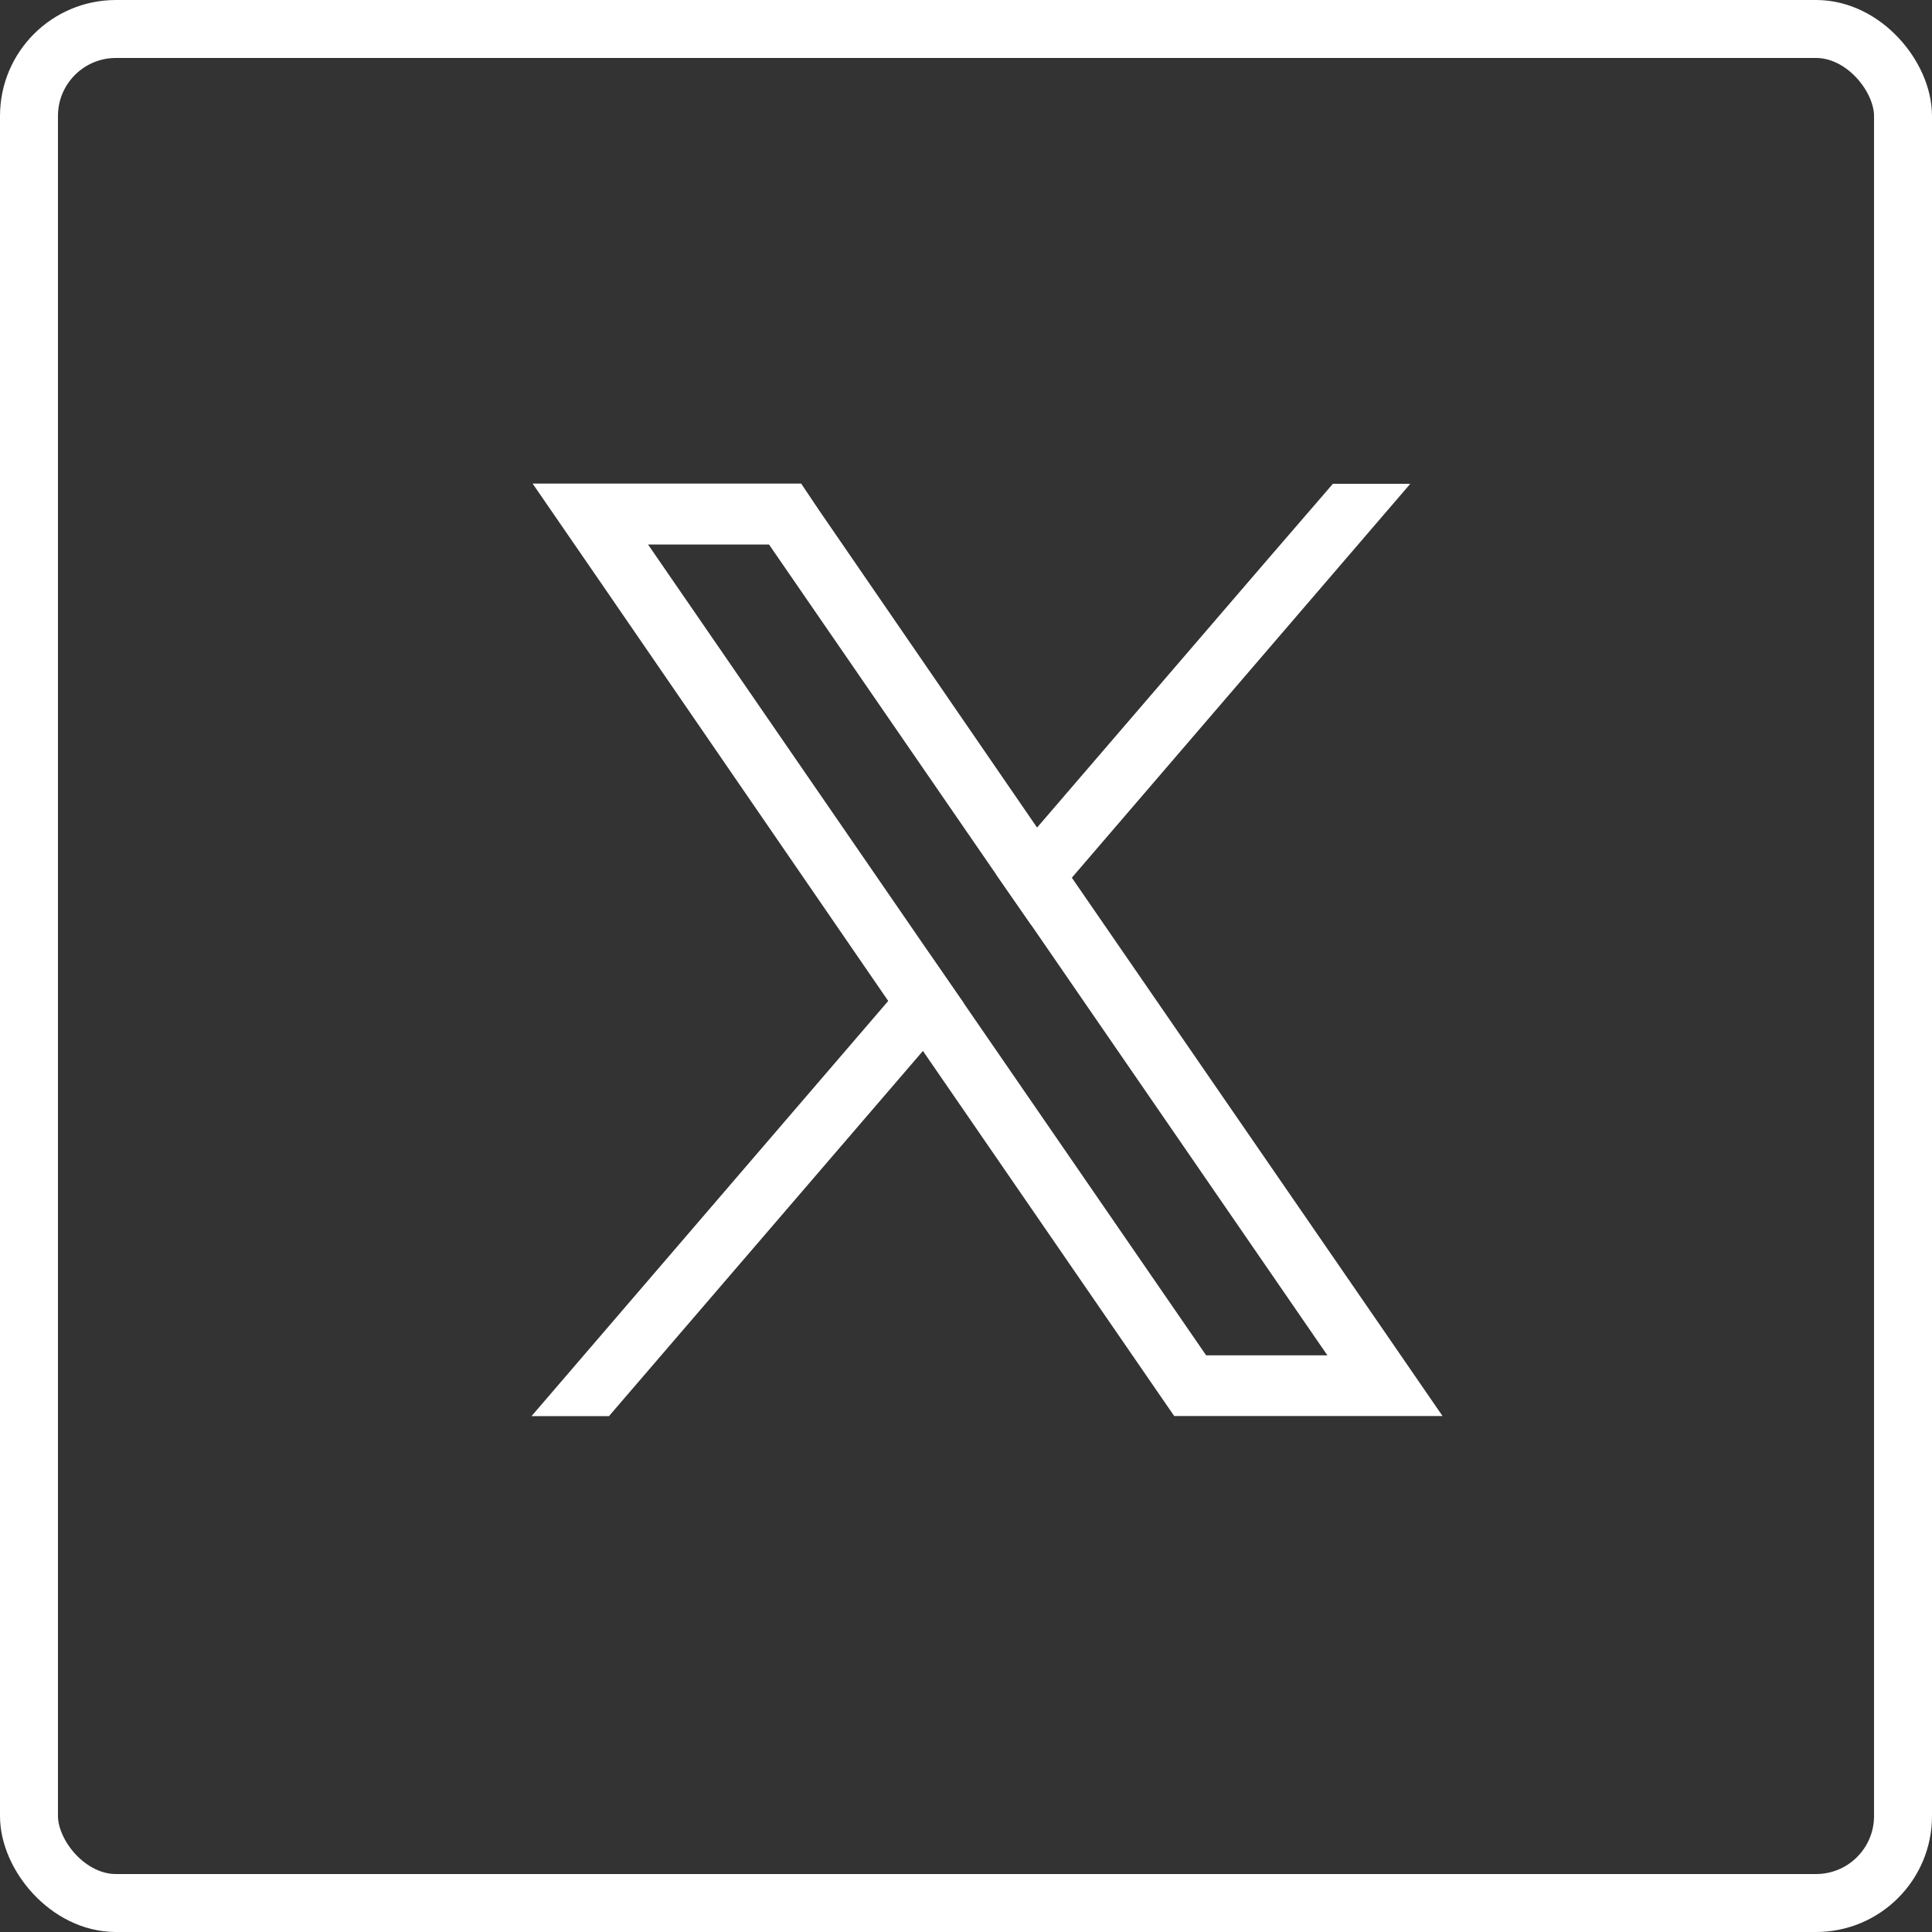
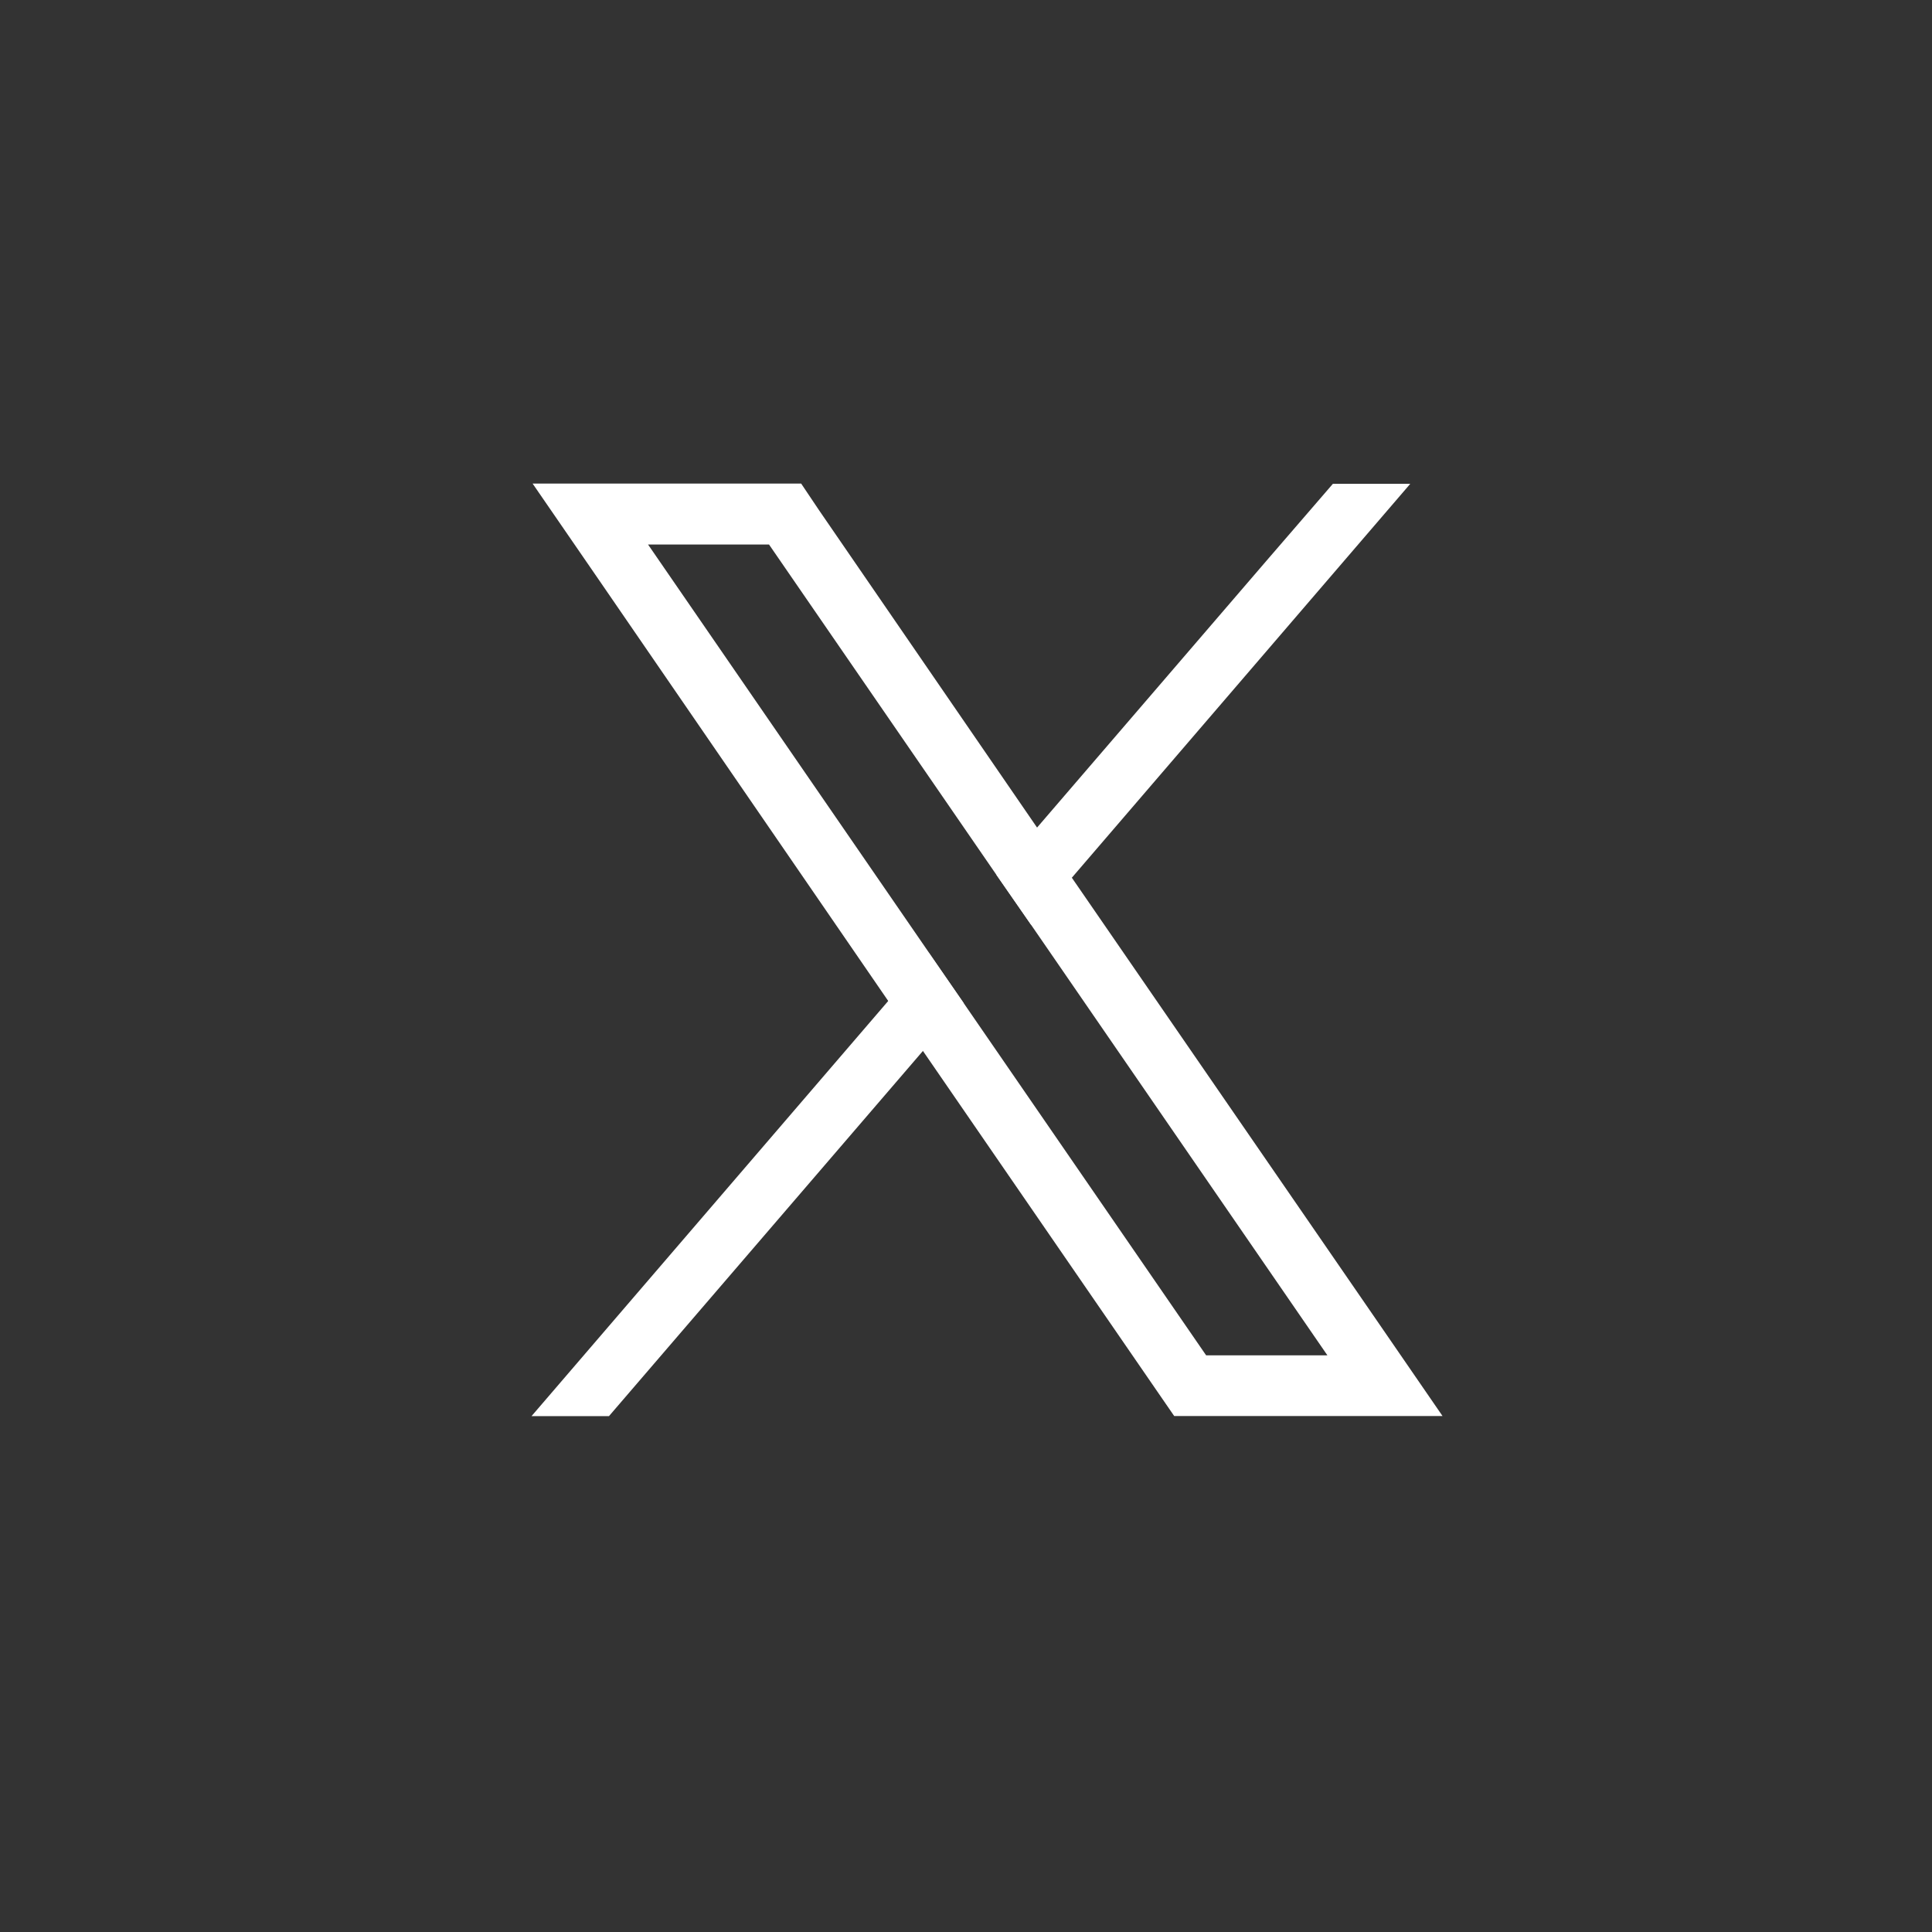
<svg xmlns="http://www.w3.org/2000/svg" id="Grupo_1078209" data-name="Grupo 1078209" width="33.33" height="33.33" viewBox="0 0 33.33 33.33">
  <rect x="0" y="0" width="33.33" height="33.33" fill="#333333" stroke="none" />
  <g id="Grupo_2108" data-name="Grupo 2108" transform="translate(9.17 8.347)">
    <g id="Grupo_38232" data-name="Grupo 38232" transform="translate(0)">
      <path id="Trazado_13733" data-name="Trazado 13733" d="M8.806,8.966,8.21,8.1,3.359,1.052H5.446l3.924,5.7.6.865,5.109,7.423H12.987ZM1.367,0,2.5,1.646,7.5,8.923l.6.864,4.024,5.847.312.453h4.629l-1.129-1.641L10.67,6.8l-.6-.865L6.308.459,6,0Z" transform="translate(-1.349 -0.005)" fill="#fff" />
      <path id="Trazado_13734" data-name="Trazado 13734" d="M6.156,612.757,0,619.922H1.336l5.416-6.3.706-.821-.6-.865Z" transform="translate(0 -603.839)" fill="#fff" />
      <path id="Trazado_13735" data-name="Trazado 13735" d="M612.013.005,610.87,1.329l-3.955,4.6-.706.821.6.865.706-.821L613.348.005Z" transform="translate(-598.189 -0.005)" fill="#fff" />
    </g>
  </g>
  <g id="Rectángulo_35376" data-name="Rectángulo 35376" transform="translate(0)" fill="none" stroke="#fff" stroke-width="1">
    <rect width="33.33" height="33.33" rx="2" stroke="none" />
-     <rect x="0.5" y="0.5" width="32.33" height="32.33" rx="1.5" fill="none" />
  </g>
</svg>